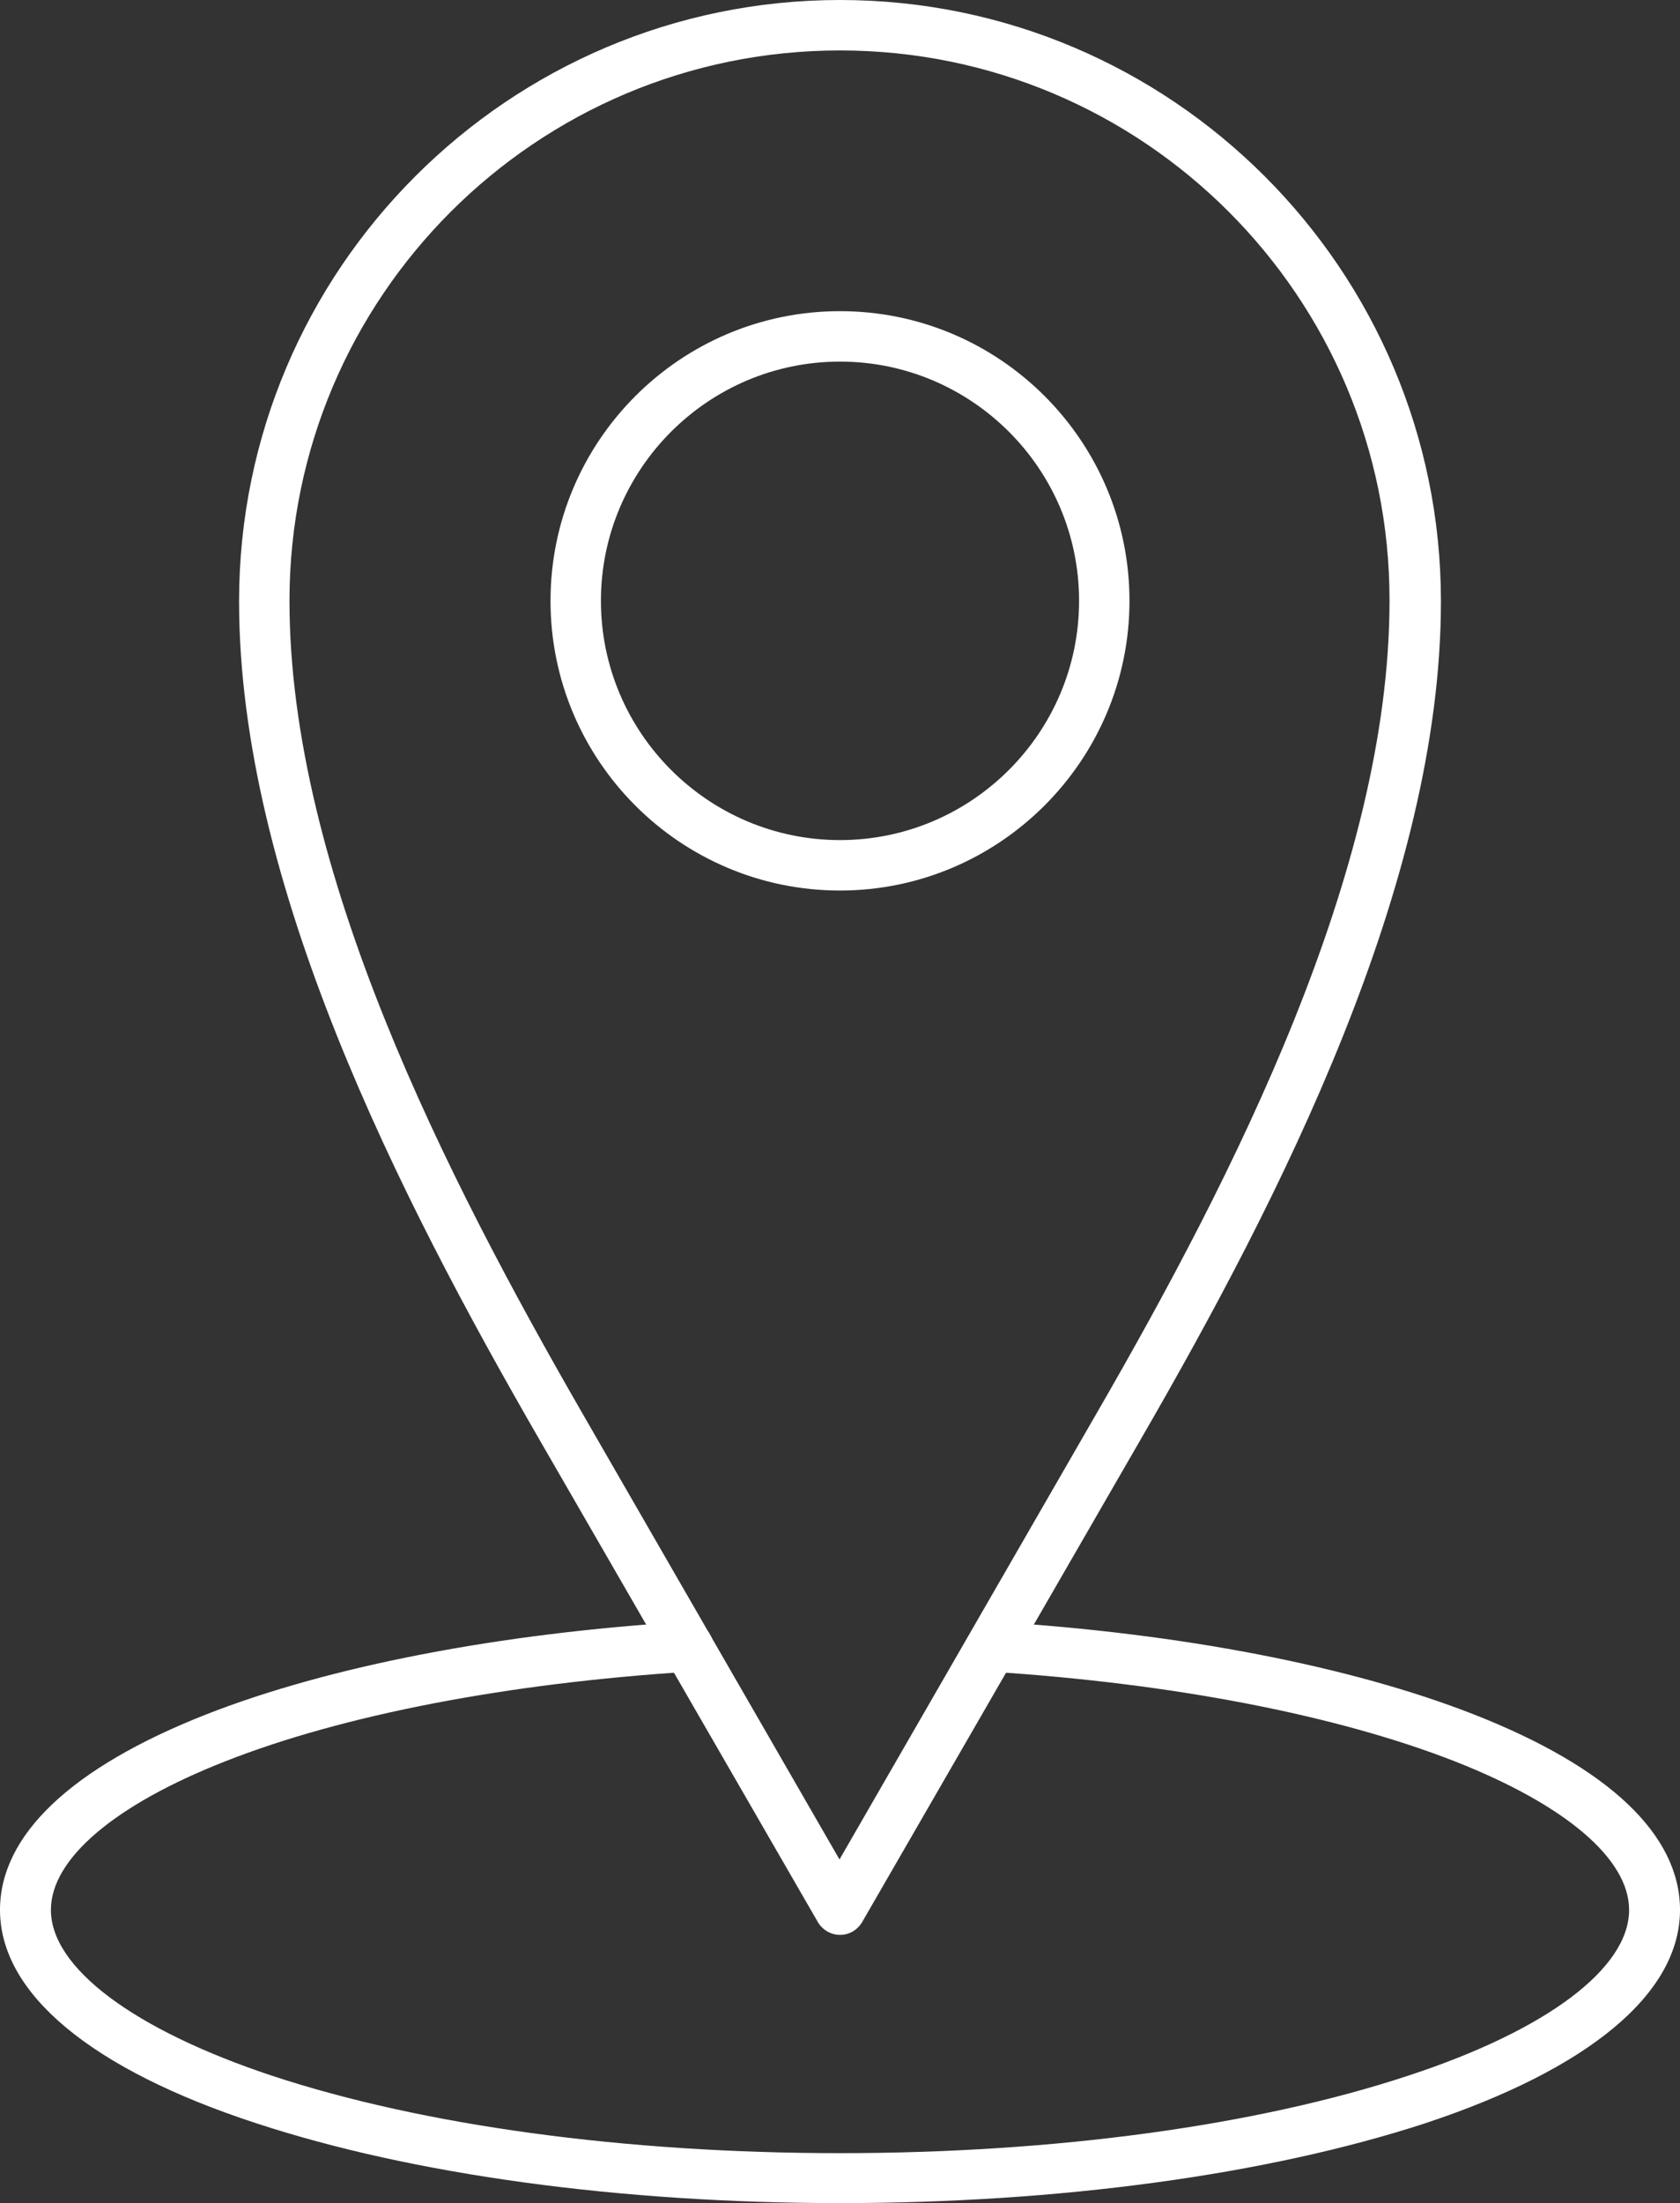
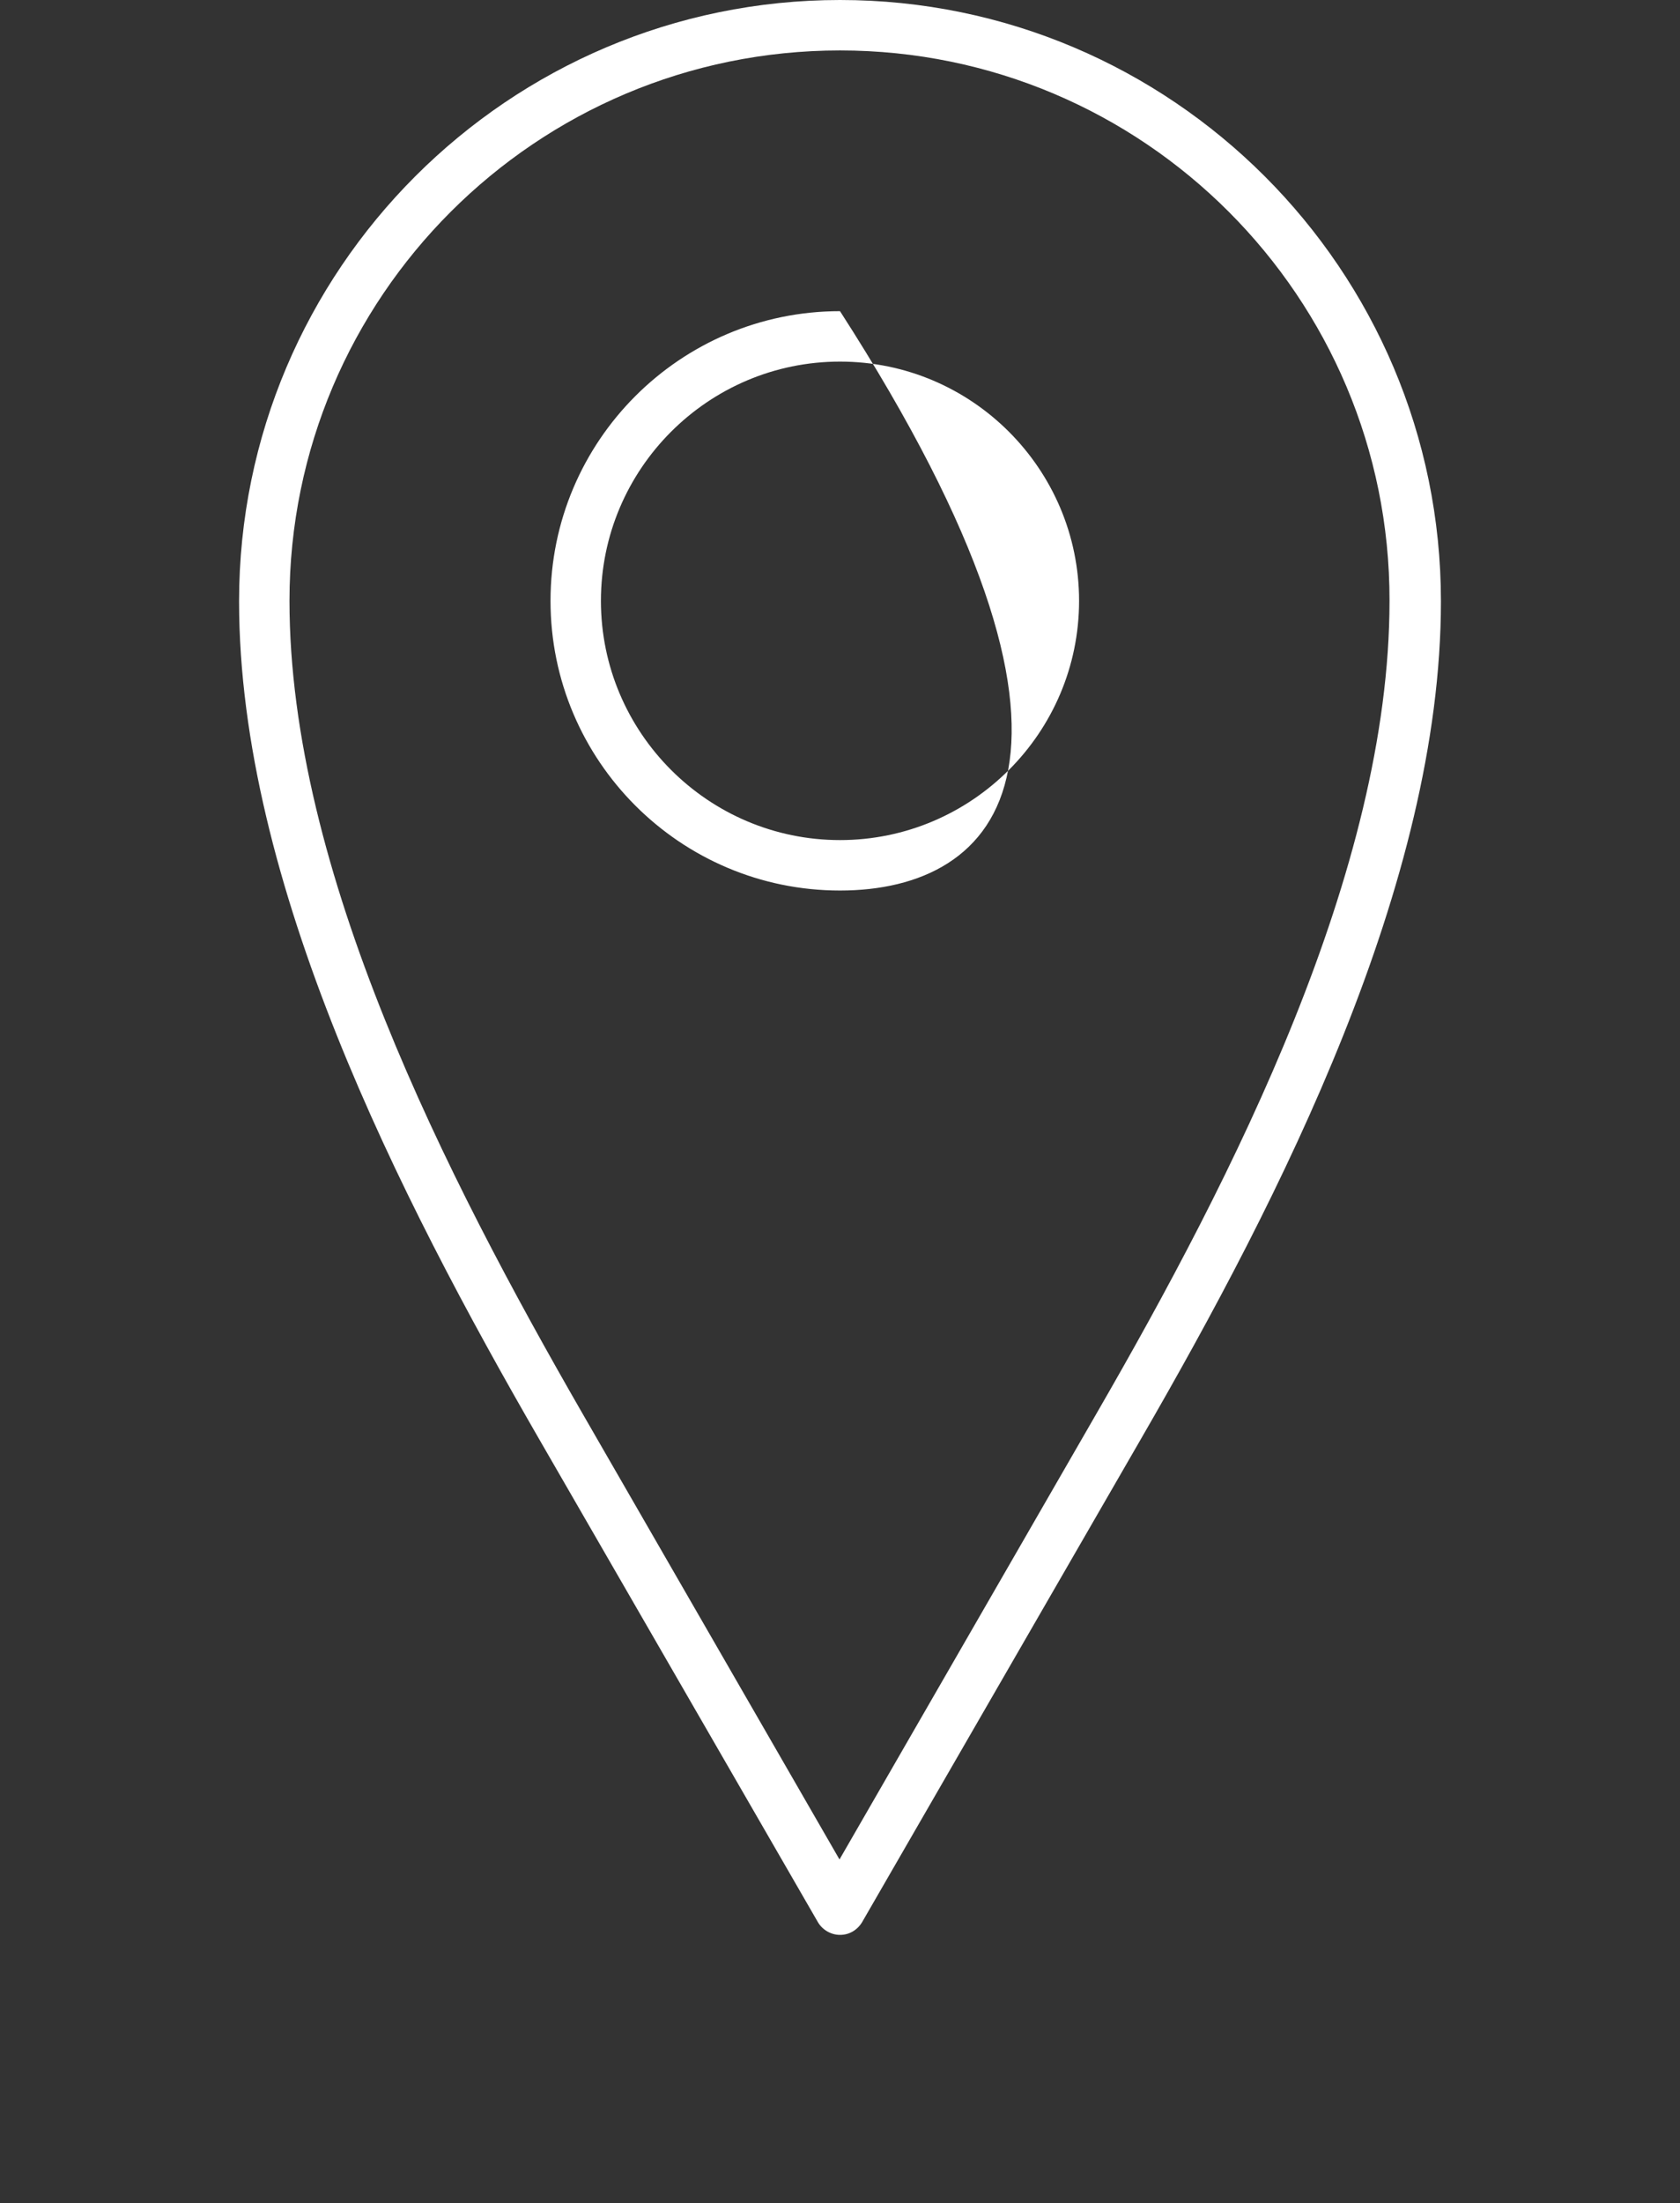
<svg xmlns="http://www.w3.org/2000/svg" fill="#ffffff" height="441.1" preserveAspectRatio="xMidYMid meet" version="1" viewBox="78.0 26.2 336.6 441.1" width="336.6" zoomAndPan="magnify">
  <rect x="78.0" y="26.2" width="336.6" height="441.1" fill="#333333" stroke="none" />
  <g>
    <g clip-rule="evenodd" fill-rule="evenodd" id="change1_1">
      <path d="M246.3,36.3C185.4,36.3,136,85.7,136,146.5c0,54,31.4,115.3,58.7,162.7l51.5,89.3l51.5-89.3 c27.4-47.4,58.7-108.7,58.7-162.7C356.5,85.7,307.1,36.3,246.3,36.3L246.3,36.3z M246.3,413.6c-1.8,0-3.5-1-4.4-2.5L186,314.3 c-28-48.5-60.1-111.3-60.1-167.7c0-66.4,54-120.4,120.4-120.4c66.4,0,120.4,54,120.4,120.4c0,56.4-32.1,119.3-60.1,167.7 l-55.9,96.8C249.7,412.7,248.1,413.6,246.3,413.6z" />
-       <path d="M246.3,98.6c-26.4,0-47.9,21.5-47.9,47.9c0,26.4,21.5,47.9,47.9,47.9c26.4,0,47.9-21.5,47.9-47.9 C294.2,120.1,272.7,98.6,246.3,98.6L246.3,98.6z M246.3,204.5c-32,0-58-26-58-58c0-32,26-58,58-58c32,0,58,26,58,58 C304.3,178.5,278.2,204.5,246.3,204.5z" />
-       <path d="M246.3,467.3c-44.1,0-85.7-5.7-117-16C96.2,440.5,78,425.3,78,408.6c0-15,14.3-28.5,41.2-39.1 c24.7-9.7,58.9-16.3,96.3-18.6c2.8-0.2,5.2,1.9,5.4,4.7c0.2,2.8-1.9,5.2-4.7,5.3c-36.3,2.3-69.4,8.6-93.2,18 c-22.1,8.7-34.8,19.5-34.8,29.7c0,11.6,16.6,24,44.3,33.2c30.3,10,70.8,15.5,113.8,15.5c43.1,0,83.5-5.5,113.8-15.5 c27.8-9.1,44.3-21.5,44.3-33.2c0-10.2-12.7-21-34.8-29.7c-23.7-9.3-56.8-15.7-93.2-18c-2.8-0.2-4.9-2.6-4.7-5.3 c0.2-2.8,2.6-4.9,5.4-4.7c37.4,2.3,71.6,8.9,96.3,18.6c27,10.6,41.2,24.1,41.2,39.1c0,16.7-18.2,31.9-51.3,42.8 C331.9,461.6,290.4,467.3,246.3,467.3z" />
+       <path d="M246.3,98.6c-26.4,0-47.9,21.5-47.9,47.9c0,26.4,21.5,47.9,47.9,47.9c26.4,0,47.9-21.5,47.9-47.9 C294.2,120.1,272.7,98.6,246.3,98.6L246.3,98.6z M246.3,204.5c-32,0-58-26-58-58c0-32,26-58,58-58C304.3,178.5,278.2,204.5,246.3,204.5z" />
    </g>
  </g>
</svg>